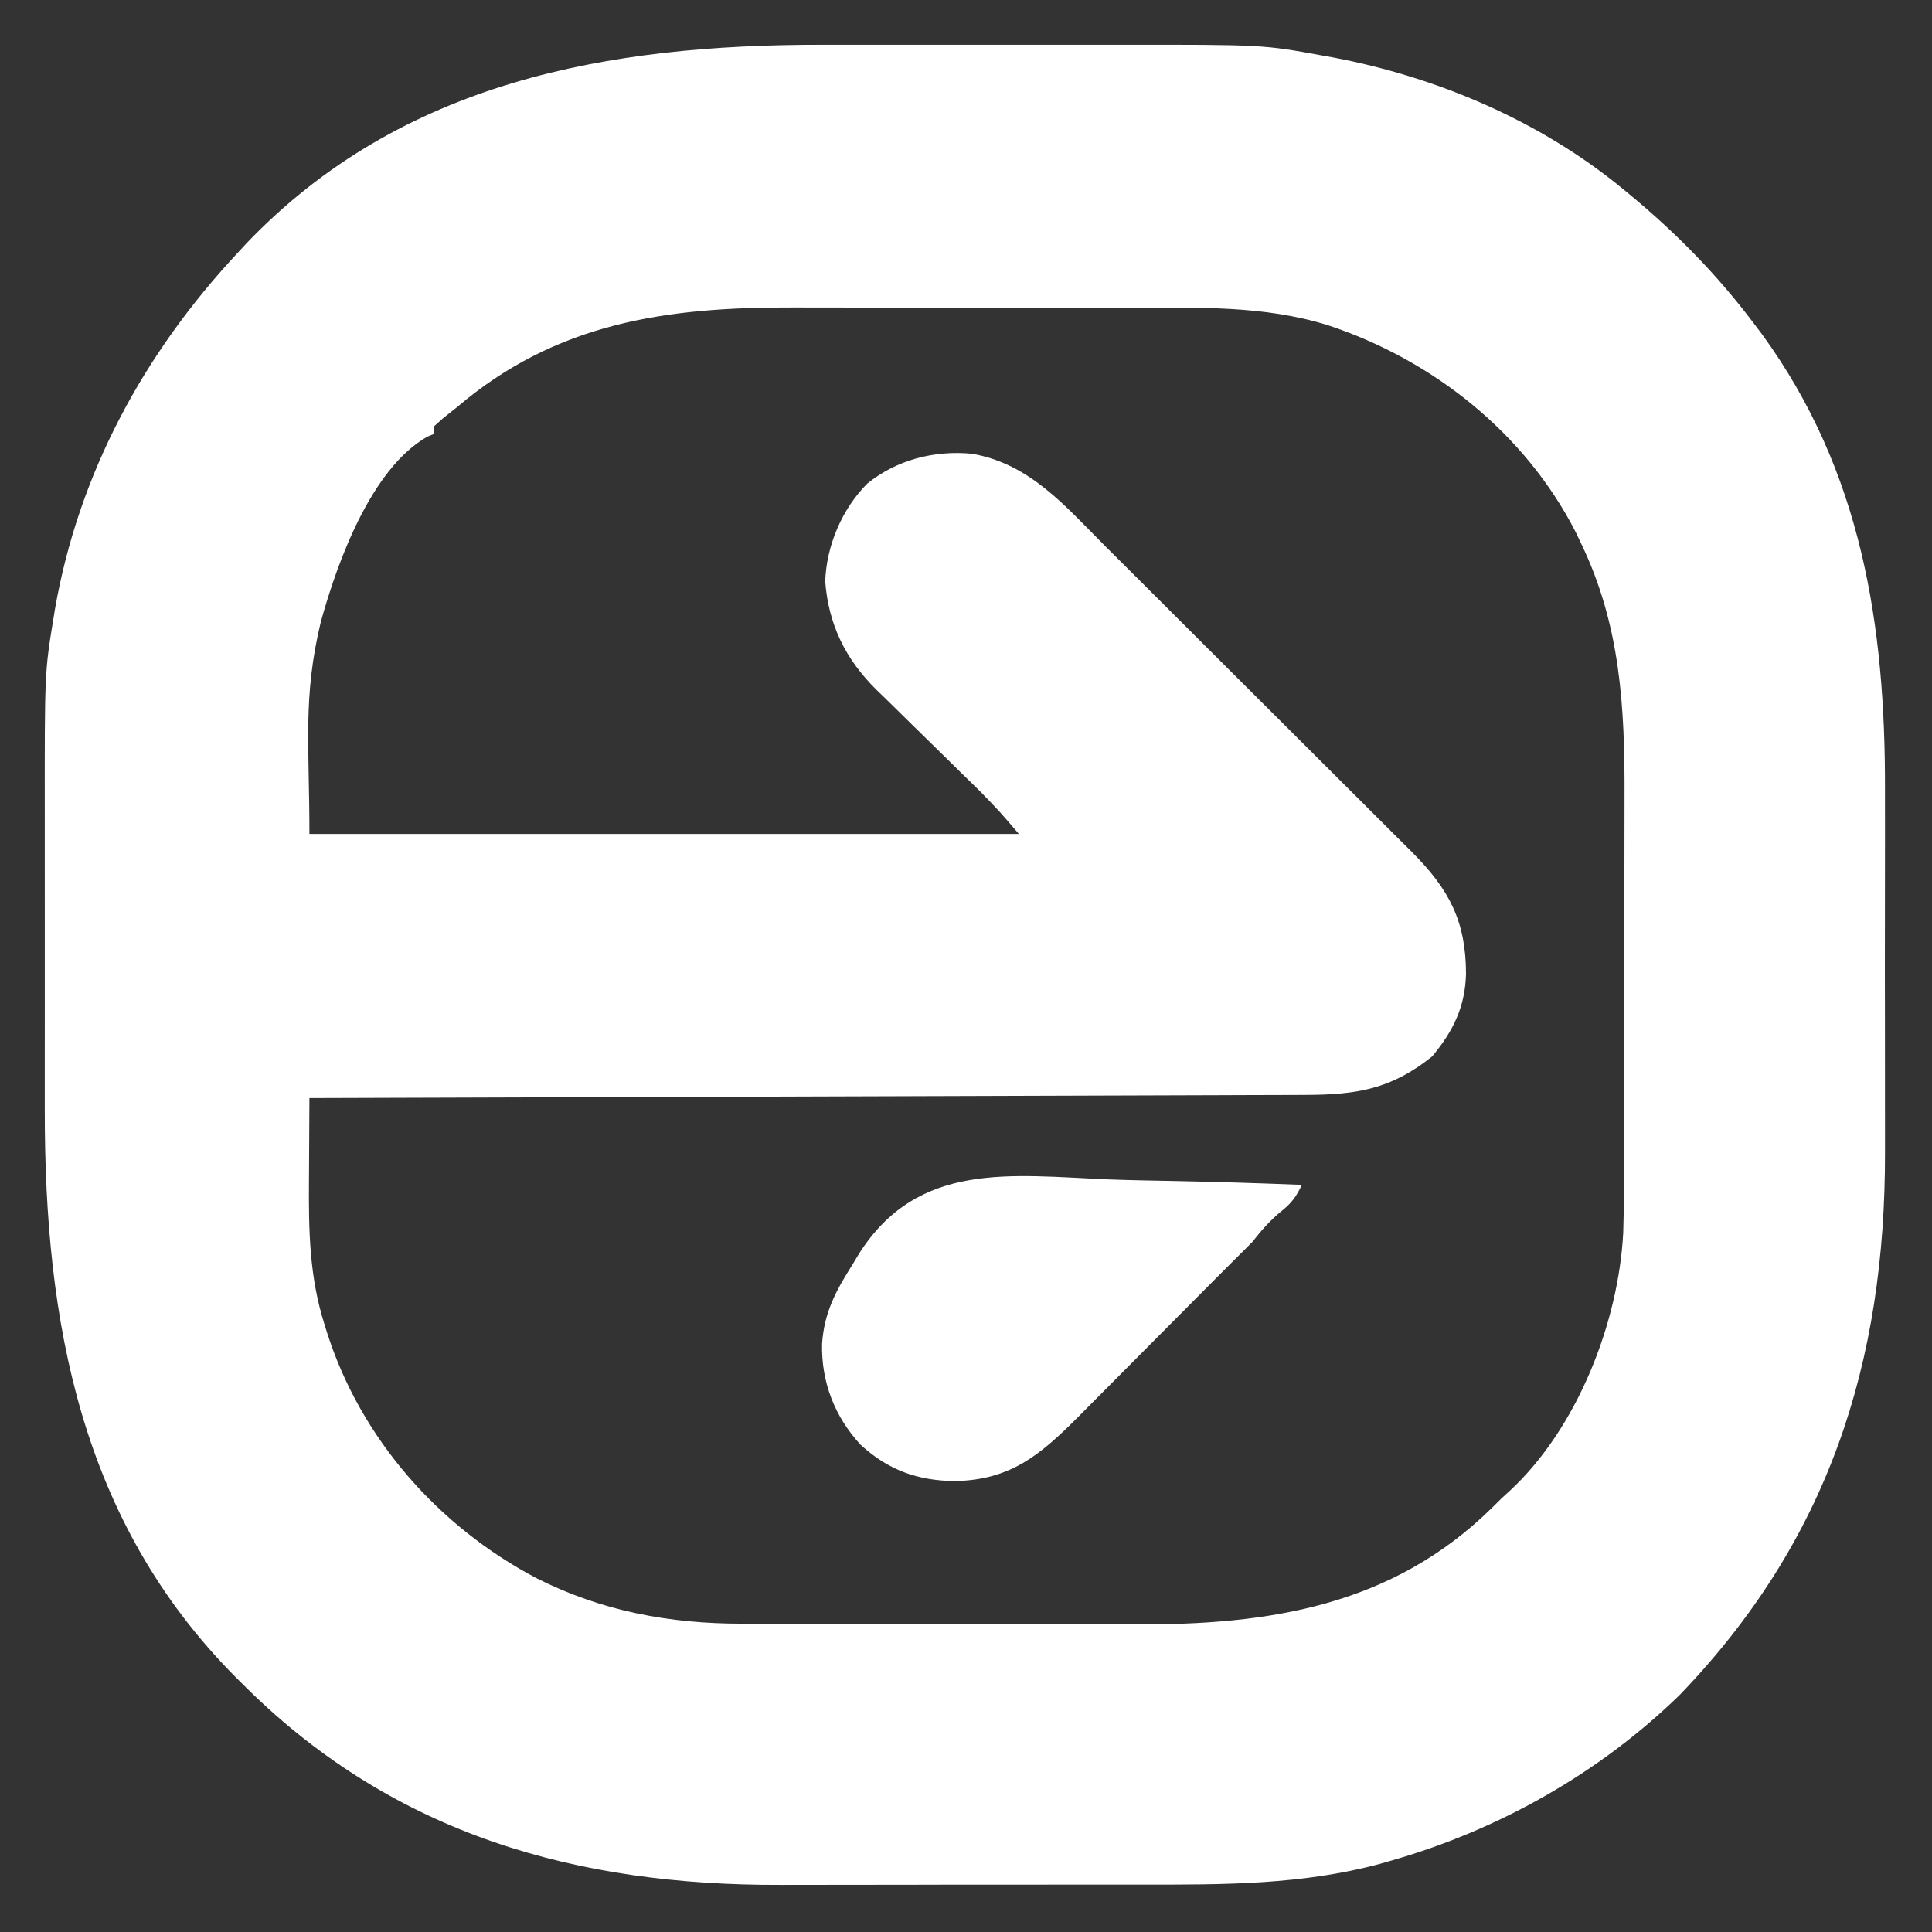
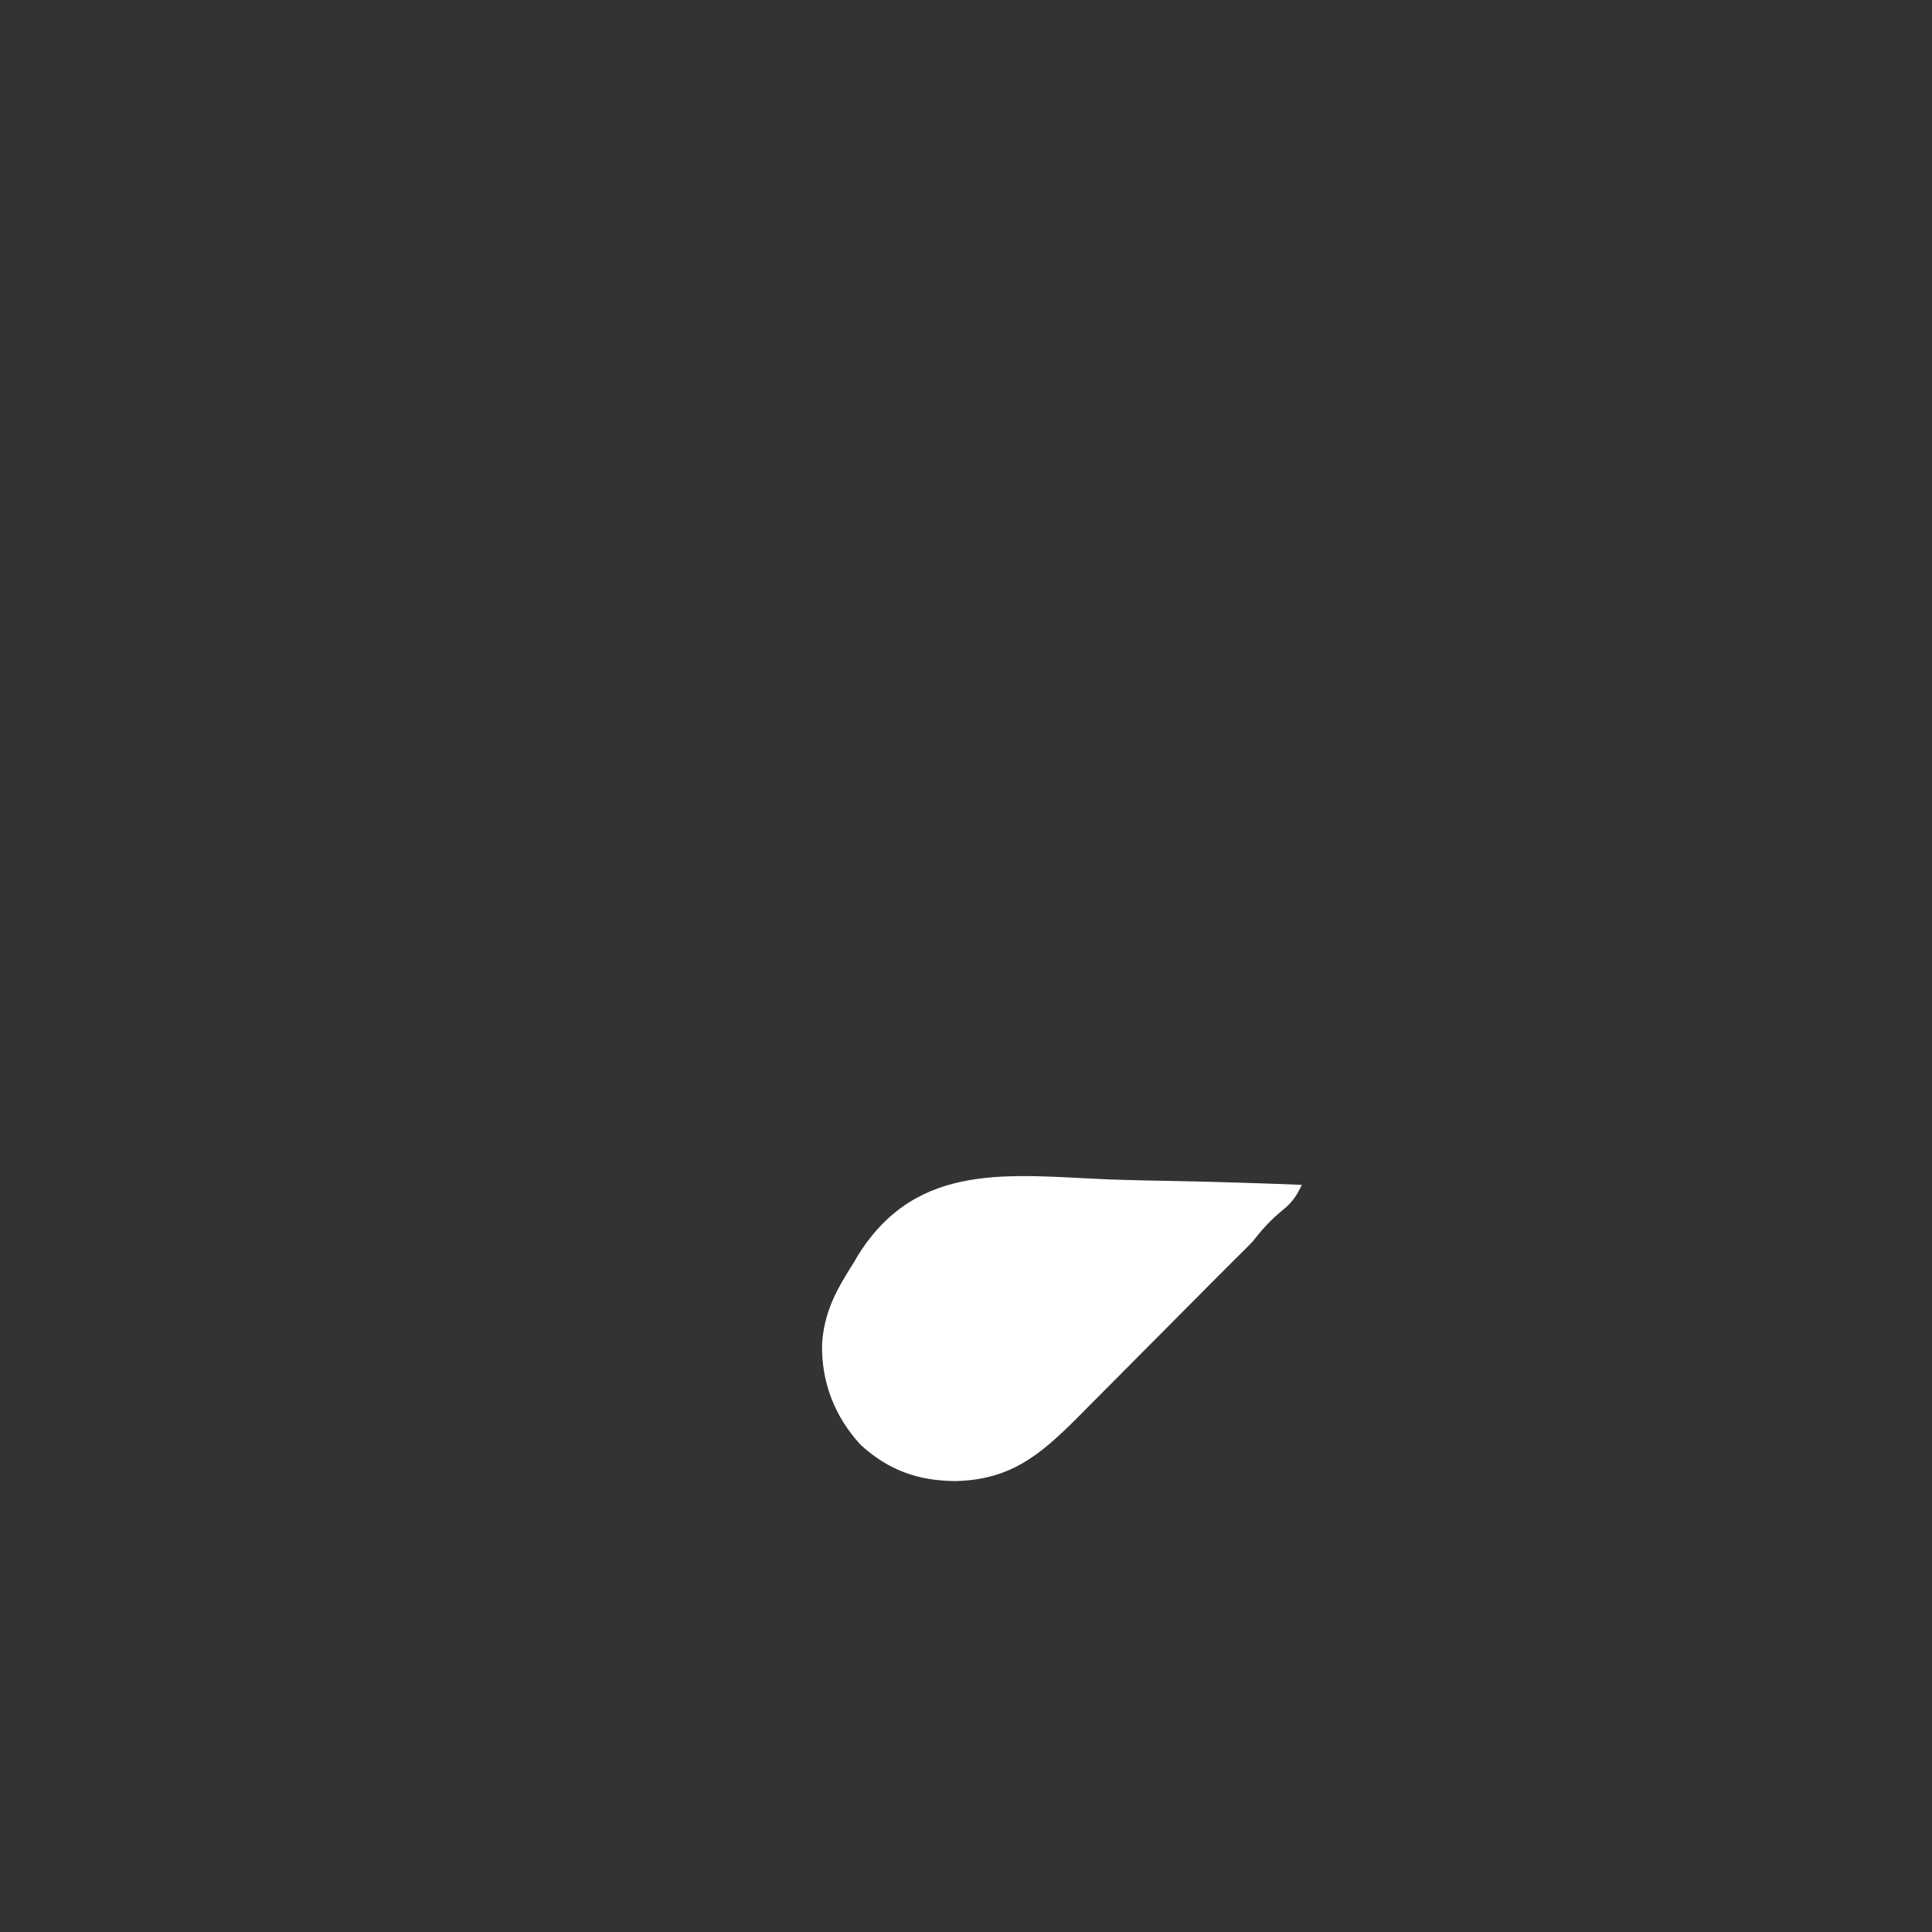
<svg xmlns="http://www.w3.org/2000/svg" version="1.1" width="512" height="512">
  <rect width="100%" height="100%" fill="#333333" stroke="none" />
-   <path d="M0 0 C3.601 0.003 7.202 0 10.802 -0.001 C16.844 -0.003 22.885 -0.001 28.927 0.004 C35.864 0.009 42.802 0.008 49.739 0.002 C55.746 -0.002 61.754 -0.003 67.761 -0 C71.327 0.001 74.892 0.001 78.458 -0.002 C116.802 -0.033 116.802 -0.033 132.494 2.822 C133.459 2.996 134.424 3.169 135.419 3.348 C163.088 8.577 190.343 20.169 212.181 38.134 C212.743 38.596 213.305 39.058 213.884 39.533 C226.478 49.946 237.385 61.054 247.181 74.134 C247.82 74.977 248.458 75.82 249.115 76.689 C275.545 112.947 281.854 153.846 281.719 197.558 C281.708 201.954 281.718 206.349 281.724 210.744 C281.732 218.116 281.722 225.488 281.703 232.861 C281.681 241.312 281.688 249.762 281.71 258.213 C281.729 265.547 281.731 272.881 281.721 280.216 C281.714 284.562 281.713 288.907 281.727 293.253 C281.876 349.3 266.648 396.497 227.306 437.322 C205.965 458.119 179.066 473.239 150.494 481.322 C149.671 481.56 148.847 481.798 147.999 482.043 C127.283 487.637 106.533 487.6 85.264 487.57 C81.754 487.567 78.244 487.573 74.733 487.579 C66.433 487.593 58.133 487.592 49.832 487.58 C41.344 487.569 32.857 487.583 24.37 487.61 C17.014 487.632 9.659 487.639 2.304 487.633 C-2.059 487.629 -6.422 487.631 -10.785 487.649 C-64.94 487.845 -112.851 474.401 -152.301 435.644 C-153.052 434.897 -153.052 434.897 -153.819 434.134 C-154.322 433.635 -154.825 433.136 -155.344 432.621 C-196.464 391.276 -206.006 338.372 -205.953 282.316 C-205.95 278.715 -205.953 275.114 -205.954 271.513 C-205.956 265.472 -205.954 259.431 -205.949 253.389 C-205.943 246.452 -205.945 239.514 -205.951 232.577 C-205.955 226.569 -205.956 220.562 -205.953 214.555 C-205.952 210.989 -205.951 207.424 -205.955 203.858 C-205.985 166.251 -205.985 166.251 -203.631 151.884 C-203.505 151.11 -203.379 150.336 -203.249 149.539 C-196.958 113.513 -179.649 81.713 -154.819 55.134 C-154.021 54.271 -153.223 53.407 -152.401 52.517 C-111.392 9.709 -56.74 -0.053 0 0 Z M-96.819 96.134 C-98.027 97.093 -99.235 98.051 -100.444 99.009 C-101.227 99.711 -102.011 100.412 -102.819 101.134 C-102.819 101.794 -102.819 102.454 -102.819 103.134 C-103.4 103.373 -103.981 103.611 -104.58 103.857 C-119.482 112.361 -128.404 137.063 -132.776 152.834 C-137.619 172.807 -135.819 185.696 -135.819 209.134 C-73.779 209.134 -11.739 209.134 52.181 209.134 C47.28 203.386 47.28 203.386 42.091 198.01 C41.347 197.282 40.603 196.554 39.836 195.804 C39.052 195.04 38.267 194.277 37.459 193.49 C35.769 191.827 34.079 190.164 32.39 188.5 C29.754 185.907 27.115 183.318 24.464 180.74 C21.888 178.23 19.329 175.705 16.771 173.177 C15.985 172.42 15.198 171.662 14.388 170.881 C6.236 162.77 1.796 153.756 0.869 142.259 C1.184 132.758 5.316 123.01 12.033 116.279 C19.838 109.982 29.812 107.419 39.756 108.384 C55.176 111.029 64.591 122.396 75.234 133.025 C76.192 133.979 77.151 134.933 78.11 135.887 C80.682 138.446 83.252 141.009 85.82 143.572 C87.429 145.179 89.039 146.785 90.649 148.391 C95.702 153.43 100.753 158.471 105.801 163.515 C111.602 169.311 117.41 175.102 123.223 180.886 C127.738 185.38 132.248 189.879 136.753 194.382 C139.435 197.063 142.119 199.742 144.809 202.414 C147.337 204.925 149.857 207.443 152.372 209.967 C153.726 211.323 155.089 212.671 156.451 214.02 C166.243 223.878 170.64 232.235 170.69 246.157 C170.474 254.92 167.308 261.367 161.744 268.072 C150.886 276.811 141.626 278.28 127.9 278.293 C126.206 278.3 126.206 278.3 124.479 278.308 C120.7 278.323 116.921 278.331 113.143 278.34 C110.432 278.349 107.722 278.359 105.012 278.37 C99.179 278.391 93.346 278.41 87.513 278.425 C79.079 278.448 70.645 278.476 62.212 278.506 C48.528 278.553 34.844 278.596 21.161 278.637 C7.87 278.676 -5.42 278.718 -18.71 278.762 C-19.53 278.765 -20.35 278.767 -21.194 278.77 C-25.306 278.784 -29.417 278.798 -33.529 278.811 C-67.626 278.925 -101.722 279.032 -135.819 279.134 C-135.859 284.62 -135.888 290.106 -135.908 295.592 C-135.916 297.454 -135.927 299.315 -135.941 301.177 C-136.038 314.22 -135.822 326.596 -131.819 339.134 C-131.599 339.843 -131.379 340.552 -131.153 341.283 C-122.179 369.43 -101.601 392.71 -75.623 406.38 C-58.389 415.083 -40.439 418.438 -21.204 418.425 C-19.778 418.431 -18.352 418.438 -16.926 418.445 C-13.087 418.463 -9.247 418.468 -5.408 418.469 C-2.997 418.47 -0.586 418.475 1.825 418.48 C10.272 418.498 18.719 418.507 27.166 418.505 C34.981 418.504 42.795 418.525 50.61 418.556 C57.366 418.583 64.121 418.593 70.877 418.592 C74.891 418.592 78.905 418.597 82.919 418.618 C118.478 418.795 150.991 413.757 177.385 387.904 C178.308 386.99 179.231 386.076 180.181 385.134 C180.857 384.519 181.532 383.905 182.228 383.271 C200.173 366.684 211.122 338.654 212.356 314.744 C212.634 305.57 212.631 296.394 212.617 287.217 C212.614 284.002 212.62 280.787 212.626 277.572 C212.64 269.972 212.639 262.373 212.628 254.773 C212.616 246.995 212.63 239.217 212.657 231.439 C212.679 224.704 212.686 217.97 212.68 211.236 C212.677 207.238 212.679 203.241 212.696 199.244 C212.79 175.534 211.643 153.828 201.181 132.134 C200.697 131.12 200.212 130.105 199.713 129.06 C186.224 102.795 161.859 83.499 134.051 74.309 C117.02 69.023 99.46 69.672 81.827 69.698 C78.565 69.702 75.303 69.695 72.04 69.689 C64.331 69.675 56.621 69.677 48.911 69.688 C41.016 69.7 33.121 69.686 25.225 69.659 C18.393 69.637 11.56 69.63 4.727 69.636 C0.67 69.639 -3.387 69.637 -7.444 69.62 C-41.076 69.489 -70.44 73.572 -96.819 96.134 Z " fill="#FFFFFF" transform="translate(217.819,11.866)" />
  <path d="M0 0 C5.771 0.217 11.544 0.311 17.318 0.417 C28.594 0.64 39.86 0.997 51.129 1.442 C49.679 4.507 48.427 6.272 45.754 8.379 C42.776 10.829 40.487 13.377 38.129 16.442 C36.484 18.13 34.816 19.796 33.129 21.442 C29.089 25.466 25.076 29.516 21.059 33.563 C17.683 36.962 14.303 40.358 10.922 43.752 C8.364 46.321 5.808 48.891 3.257 51.465 C0.772 53.972 -1.718 56.473 -4.211 58.971 C-5.605 60.371 -6.995 61.777 -8.384 63.182 C-18.349 73.149 -26.177 79.62 -40.684 79.942 C-50.575 79.874 -58.43 77.076 -65.809 70.317 C-72.675 62.865 -76.224 53.733 -76.016 43.606 C-75.454 35.192 -72.331 29.475 -67.871 22.442 C-67.327 21.533 -66.783 20.624 -66.223 19.687 C-50.551 -4.93 -26.143 -1.089 0 0 Z " fill="#FFFFFF" transform="translate(293.871,312.558)" />
</svg>